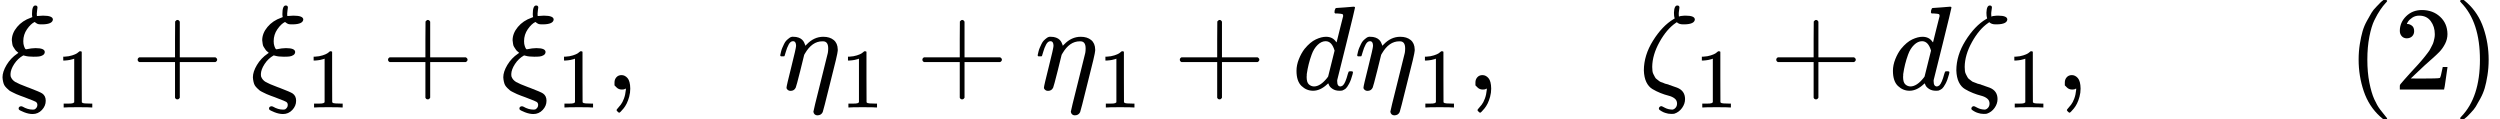
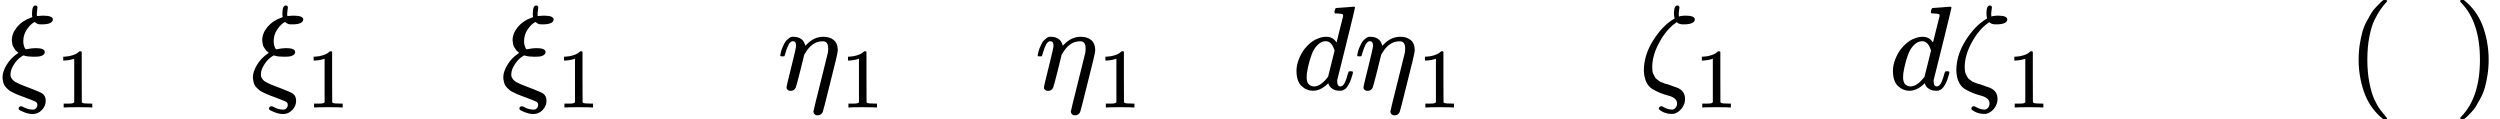
<svg xmlns="http://www.w3.org/2000/svg" xmlns:xlink="http://www.w3.org/1999/xlink" version="1.1" style="vertical-align: -0.566ex;" width="20937.6px" height="1000px" viewBox="0 -750 20937.6 1000">
  <defs>
    <path id="MJX-10-TEX-I-1D709" d="M268 632Q268 704 296 704Q314 704 314 687Q314 682 311 664T308 635T309 620V616H315Q342 619 360 619Q443 619 443 586Q439 548 358 546H344Q326 546 317 549T290 566Q257 550 226 505T195 405Q195 381 201 364T211 342T218 337Q266 347 298 347Q375 347 375 314Q374 297 359 288T327 277T280 275Q234 275 208 283L195 286Q149 260 119 214T88 130Q88 116 90 108Q101 79 129 63T229 20Q238 17 243 15Q337 -21 354 -33Q383 -53 383 -94Q383 -137 351 -171T273 -205Q240 -205 202 -190T158 -167Q156 -163 156 -159Q156 -151 161 -146T176 -140Q182 -140 189 -143Q232 -168 274 -168Q286 -168 292 -165Q313 -151 313 -129Q313 -112 301 -104T232 -75Q214 -68 204 -64Q198 -62 171 -52T136 -38T107 -24T78 -8T56 12T36 37T26 66T21 103Q21 149 55 206T145 301L154 307L148 313Q141 319 136 323T124 338T111 358T103 382T99 413Q99 471 143 524T259 602L271 607Q268 618 268 632Z" />
    <path id="MJX-10-TEX-N-31" d="M213 578L200 573Q186 568 160 563T102 556H83V602H102Q149 604 189 617T245 641T273 663Q275 666 285 666Q294 666 302 660V361L303 61Q310 54 315 52T339 48T401 46H427V0H416Q395 3 257 3Q121 3 100 0H88V46H114Q136 46 152 46T177 47T193 50T201 52T207 57T213 61V578Z" />
-     <path id="MJX-10-TEX-N-2B" d="M56 237T56 250T70 270H369V420L370 570Q380 583 389 583Q402 583 409 568V270H707Q722 262 722 250T707 230H409V-68Q401 -82 391 -82H389H387Q375 -82 369 -68V230H70Q56 237 56 250Z" />
-     <path id="MJX-10-TEX-N-2C" d="M78 35T78 60T94 103T137 121Q165 121 187 96T210 8Q210 -27 201 -60T180 -117T154 -158T130 -185T117 -194Q113 -194 104 -185T95 -172Q95 -168 106 -156T131 -126T157 -76T173 -3V9L172 8Q170 7 167 6T161 3T152 1T140 0Q113 0 96 17Z" />
    <path id="MJX-10-TEX-I-1D702" d="M21 287Q22 290 23 295T28 317T38 348T53 381T73 411T99 433T132 442Q156 442 175 435T205 417T221 395T229 376L231 369Q231 367 232 367L243 378Q304 442 382 442Q436 442 469 415T503 336V326Q503 302 439 53Q381 -182 377 -189Q364 -216 332 -216Q319 -216 310 -208T299 -186Q299 -177 358 57L420 307Q423 322 423 345Q423 404 379 404H374Q288 404 229 303L222 291L189 157Q156 26 151 16Q138 -11 108 -11Q95 -11 87 -5T76 7T74 17Q74 30 114 189T154 366Q154 405 128 405Q107 405 92 377T68 316T57 280Q55 278 41 278H27Q21 284 21 287Z" />
    <path id="MJX-10-TEX-I-1D451" d="M366 683Q367 683 438 688T511 694Q523 694 523 686Q523 679 450 384T375 83T374 68Q374 26 402 26Q411 27 422 35Q443 55 463 131Q469 151 473 152Q475 153 483 153H487H491Q506 153 506 145Q506 140 503 129Q490 79 473 48T445 8T417 -8Q409 -10 393 -10Q359 -10 336 5T306 36L300 51Q299 52 296 50Q294 48 292 46Q233 -10 172 -10Q117 -10 75 30T33 157Q33 205 53 255T101 341Q148 398 195 420T280 442Q336 442 364 400Q369 394 369 396Q370 400 396 505T424 616Q424 629 417 632T378 637H357Q351 643 351 645T353 664Q358 683 366 683ZM352 326Q329 405 277 405Q242 405 210 374T160 293Q131 214 119 129Q119 126 119 118T118 106Q118 61 136 44T179 26Q233 26 290 98L298 109L352 326Z" />
    <path id="MJX-10-TEX-I-1D701" d="M296 643Q298 704 324 704Q342 704 342 687Q342 682 339 664T336 633Q336 623 337 618T338 611Q339 612 341 612Q343 614 354 616T374 618L384 619H394Q471 619 471 586Q467 548 386 546H372Q338 546 320 564L311 558Q235 506 175 398T114 190Q114 171 116 155T125 127T137 104T153 86T171 72T192 61T213 53T235 46T256 39L322 16Q389 -10 389 -80Q389 -119 364 -154T300 -202Q292 -204 274 -204Q247 -204 225 -196Q210 -192 193 -182T172 -167Q167 -159 173 -148Q180 -139 191 -139Q195 -139 221 -153T283 -168Q298 -166 310 -152T322 -117Q322 -91 302 -75T250 -51T183 -29T116 4T65 62T44 160Q44 287 121 410T293 590L302 595Q296 613 296 643Z" />
    <path id="MJX-10-TEX-N-28" d="M94 250Q94 319 104 381T127 488T164 576T202 643T244 695T277 729T302 750H315H319Q333 750 333 741Q333 738 316 720T275 667T226 581T184 443T167 250T184 58T225 -81T274 -167T316 -220T333 -241Q333 -250 318 -250H315H302L274 -226Q180 -141 137 -14T94 250Z" />
-     <path id="MJX-10-TEX-N-32" d="M109 429Q82 429 66 447T50 491Q50 562 103 614T235 666Q326 666 387 610T449 465Q449 422 429 383T381 315T301 241Q265 210 201 149L142 93L218 92Q375 92 385 97Q392 99 409 186V189H449V186Q448 183 436 95T421 3V0H50V19V31Q50 38 56 46T86 81Q115 113 136 137Q145 147 170 174T204 211T233 244T261 278T284 308T305 340T320 369T333 401T340 431T343 464Q343 527 309 573T212 619Q179 619 154 602T119 569T109 550Q109 549 114 549Q132 549 151 535T170 489Q170 464 154 447T109 429Z" />
    <path id="MJX-10-TEX-N-29" d="M60 749L64 750Q69 750 74 750H86L114 726Q208 641 251 514T294 250Q294 182 284 119T261 12T224 -76T186 -143T145 -194T113 -227T90 -246Q87 -249 86 -250H74Q66 -250 63 -250T58 -247T55 -238Q56 -237 66 -225Q221 -64 221 250T66 725Q56 737 55 738Q55 746 60 749Z" />
  </defs>
  <g stroke="currentColor" fill="currentColor" stroke-width="0" transform="scale(1,-1)">
    <g>
      <g>
        <g>
          <use xlink:href="#MJX-10-TEX-I-1D709" />
        </g>
        <g transform="translate(471,-150) scale(0.707)">
          <g>
            <use xlink:href="#MJX-10-TEX-N-31" />
          </g>
        </g>
      </g>
      <g transform="translate(1096.8,0)">
        <use xlink:href="#MJX-10-TEX-N-2B" />
      </g>
      <g transform="translate(2097,0)">
        <g>
          <use xlink:href="#MJX-10-TEX-I-1D709" />
        </g>
        <g transform="translate(471,-150) scale(0.707)">
          <g>
            <use xlink:href="#MJX-10-TEX-N-31" />
          </g>
        </g>
      </g>
      <g transform="translate(3193.8,0)">
        <use xlink:href="#MJX-10-TEX-N-2B" />
      </g>
      <g transform="translate(4194,0)">
        <use xlink:href="#MJX-10-TEX-I-1D709" />
      </g>
      <g transform="translate(4632,0)">
        <g>
          <g />
          <g transform="translate(33,-150) scale(0.707)">
            <use xlink:href="#MJX-10-TEX-N-31" />
          </g>
        </g>
      </g>
      <g transform="translate(5068.5,0)">
        <use xlink:href="#MJX-10-TEX-N-2C" />
      </g>
      <g transform="translate(5346.5,0)">
        <g />
      </g>
      <g transform="translate(6513.2,0)">
        <g>
          <use xlink:href="#MJX-10-TEX-I-1D702" />
        </g>
        <g transform="translate(530,-150) scale(0.707)">
          <g>
            <use xlink:href="#MJX-10-TEX-N-31" />
          </g>
        </g>
      </g>
      <g transform="translate(7669,0)">
        <use xlink:href="#MJX-10-TEX-N-2B" />
      </g>
      <g transform="translate(8669.2,0)">
        <g>
          <use xlink:href="#MJX-10-TEX-I-1D702" />
        </g>
        <g transform="translate(530,-150) scale(0.707)">
          <g>
            <use xlink:href="#MJX-10-TEX-N-31" />
          </g>
        </g>
      </g>
      <g transform="translate(9825,0)">
        <use xlink:href="#MJX-10-TEX-N-2B" />
      </g>
      <g transform="translate(10825.2,0)">
        <use xlink:href="#MJX-10-TEX-I-1D451" />
      </g>
      <g transform="translate(11345.2,0)">
        <g>
          <use xlink:href="#MJX-10-TEX-I-1D702" />
        </g>
        <g transform="translate(530,-150) scale(0.707)">
          <g>
            <use xlink:href="#MJX-10-TEX-N-31" />
          </g>
        </g>
      </g>
      <g transform="translate(12278.8,0)">
        <use xlink:href="#MJX-10-TEX-N-2C" />
      </g>
      <g transform="translate(12556.8,0)">
        <g />
      </g>
      <g transform="translate(13723.4,0)">
        <g>
          <use xlink:href="#MJX-10-TEX-I-1D701" />
        </g>
        <g transform="translate(471,-150) scale(0.707)">
          <g>
            <use xlink:href="#MJX-10-TEX-N-31" />
          </g>
        </g>
      </g>
      <g transform="translate(14820.2,0)">
        <use xlink:href="#MJX-10-TEX-N-2B" />
      </g>
      <g transform="translate(15820.4,0)">
        <use xlink:href="#MJX-10-TEX-I-1D451" />
      </g>
      <g transform="translate(16340.4,0)">
        <g>
          <use xlink:href="#MJX-10-TEX-I-1D701" />
        </g>
        <g transform="translate(471,-150) scale(0.707)">
          <g>
            <use xlink:href="#MJX-10-TEX-N-31" />
          </g>
        </g>
      </g>
      <g transform="translate(17215,0)">
        <use xlink:href="#MJX-10-TEX-N-2C" />
      </g>
      <g transform="translate(17493,0)">
        <g />
      </g>
      <g transform="translate(19659.6,0)">
        <use xlink:href="#MJX-10-TEX-N-28" />
        <use xlink:href="#MJX-10-TEX-N-32" transform="translate(389,0)" />
        <use xlink:href="#MJX-10-TEX-N-29" transform="translate(889,0)" />
      </g>
    </g>
  </g>
</svg>